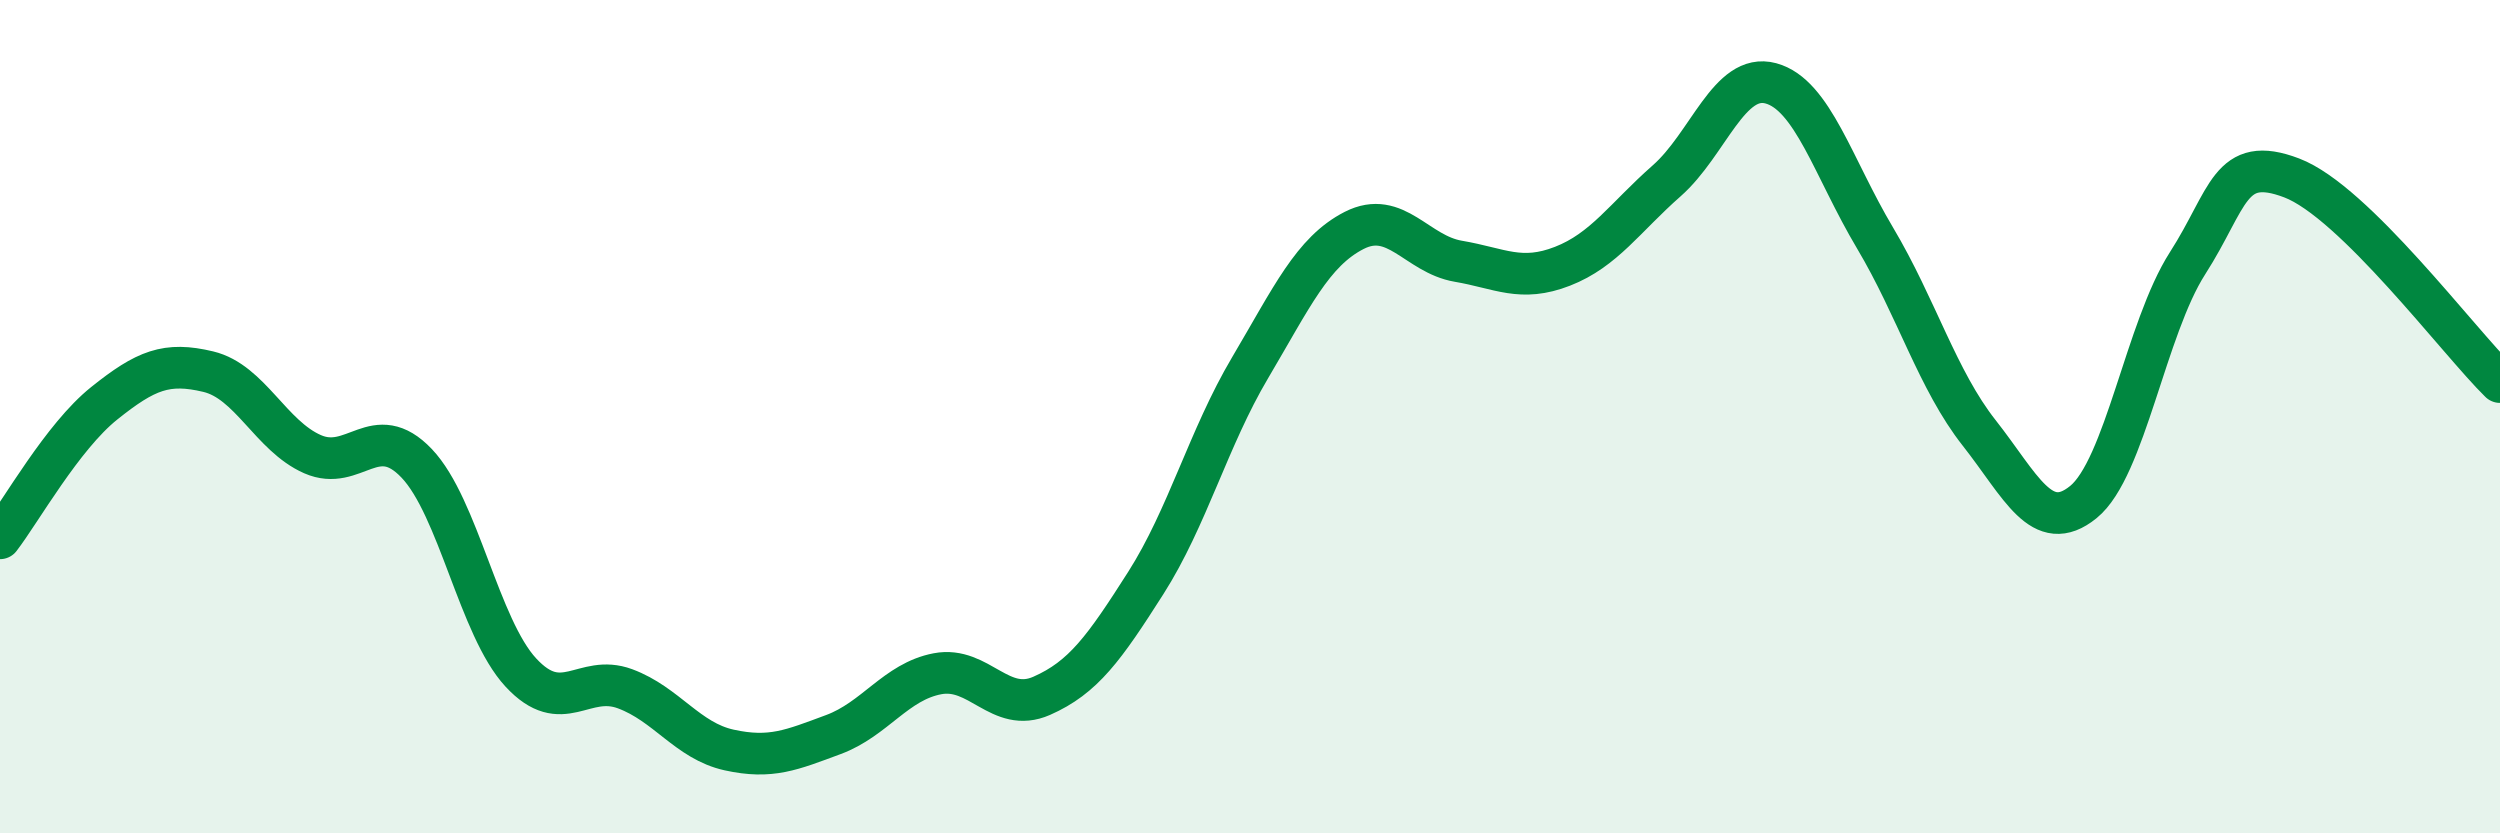
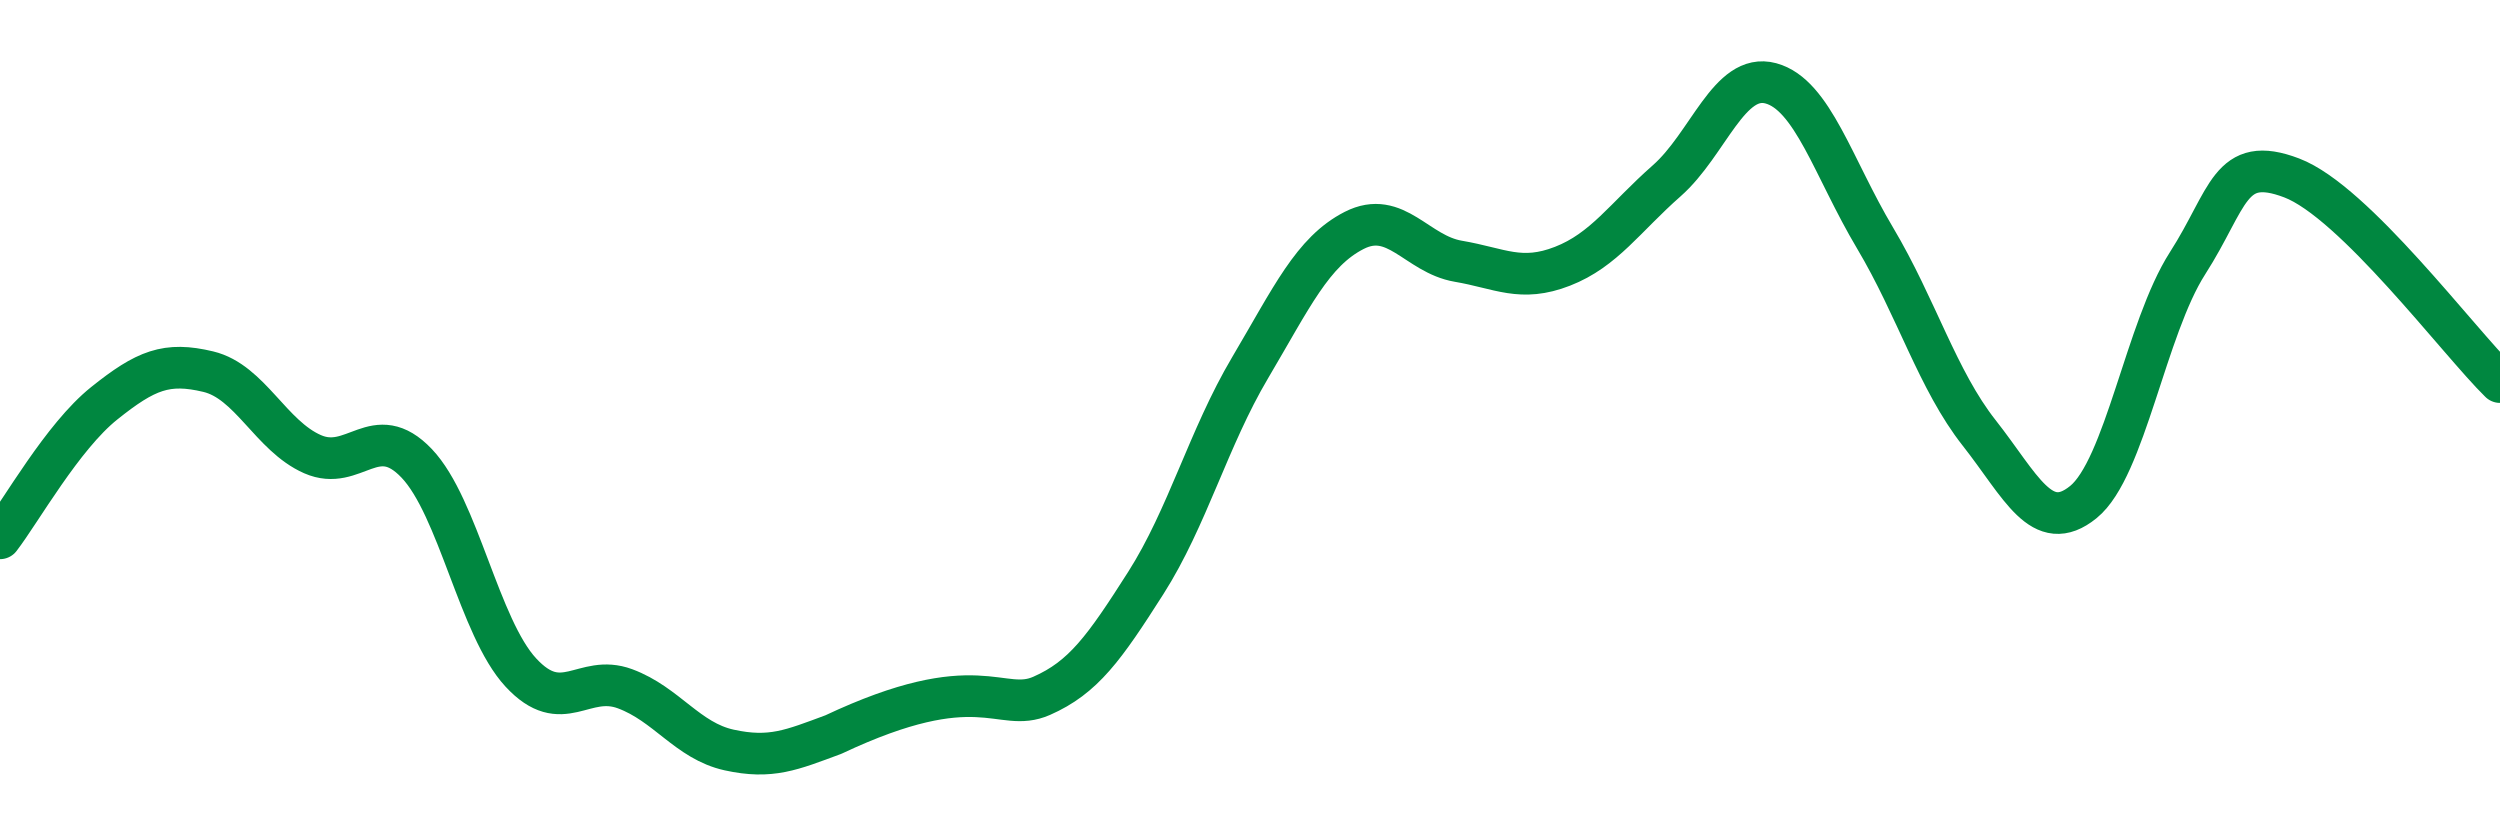
<svg xmlns="http://www.w3.org/2000/svg" width="60" height="20" viewBox="0 0 60 20">
-   <path d="M 0,12.92 C 0.5,12.27 1.5,10.48 2.5,9.68 C 3.5,8.88 4,8.68 5,8.92 C 6,9.16 6.5,10.46 7.5,10.9 C 8.5,11.34 9,10.07 10,11.12 C 11,12.17 11.5,15.06 12.5,16.14 C 13.5,17.22 14,16.16 15,16.53 C 16,16.9 16.5,17.78 17.5,18 C 18.5,18.22 19,18 20,17.63 C 21,17.26 21.5,16.36 22.5,16.17 C 23.5,15.98 24,17.14 25,16.7 C 26,16.26 26.5,15.56 27.5,13.99 C 28.5,12.42 29,10.52 30,8.83 C 31,7.14 31.5,6.04 32.5,5.53 C 33.5,5.02 34,6.1 35,6.27 C 36,6.44 36.5,6.78 37.5,6.39 C 38.5,6 39,5.22 40,4.34 C 41,3.46 41.5,1.73 42.5,2 C 43.5,2.27 44,4.03 45,5.71 C 46,7.39 46.5,9.12 47.5,10.39 C 48.5,11.66 49,12.86 50,12.05 C 51,11.24 51.5,7.88 52.5,6.32 C 53.5,4.76 53.5,3.7 55,4.27 C 56.5,4.84 59,8.19 60,9.17L60 20L0 20Z" fill="#008740" opacity="0.1" stroke-linecap="round" stroke-linejoin="round" />
-   <path d="M 0,12.92 C 0.5,12.27 1.5,10.48 2.5,9.68 C 3.5,8.88 4,8.68 5,8.92 C 6,9.16 6.5,10.46 7.5,10.9 C 8.5,11.34 9,10.07 10,11.12 C 11,12.17 11.5,15.06 12.5,16.14 C 13.5,17.22 14,16.16 15,16.53 C 16,16.9 16.5,17.78 17.5,18 C 18.5,18.22 19,18 20,17.63 C 21,17.26 21.5,16.36 22.5,16.17 C 23.5,15.98 24,17.14 25,16.7 C 26,16.26 26.5,15.56 27.5,13.99 C 28.5,12.42 29,10.52 30,8.83 C 31,7.14 31.5,6.04 32.5,5.53 C 33.5,5.02 34,6.1 35,6.27 C 36,6.44 36.5,6.78 37.5,6.39 C 38.5,6 39,5.22 40,4.34 C 41,3.46 41.5,1.73 42.5,2 C 43.5,2.27 44,4.03 45,5.71 C 46,7.39 46.5,9.12 47.5,10.39 C 48.5,11.66 49,12.86 50,12.05 C 51,11.24 51.5,7.88 52.5,6.32 C 53.5,4.76 53.5,3.7 55,4.27 C 56.5,4.84 59,8.19 60,9.17" stroke="#008740" stroke-width="1" fill="none" stroke-linecap="round" stroke-linejoin="round" />
+   <path d="M 0,12.92 C 0.5,12.27 1.5,10.48 2.5,9.68 C 3.5,8.88 4,8.68 5,8.92 C 6,9.16 6.5,10.46 7.5,10.9 C 8.5,11.34 9,10.07 10,11.12 C 11,12.17 11.5,15.06 12.5,16.14 C 13.5,17.22 14,16.16 15,16.53 C 16,16.9 16.5,17.78 17.5,18 C 18.5,18.22 19,18 20,17.63 C 23.5,15.98 24,17.14 25,16.7 C 26,16.26 26.5,15.56 27.5,13.99 C 28.5,12.42 29,10.52 30,8.83 C 31,7.14 31.5,6.04 32.5,5.53 C 33.5,5.02 34,6.1 35,6.27 C 36,6.44 36.5,6.78 37.5,6.39 C 38.5,6 39,5.22 40,4.34 C 41,3.46 41.5,1.73 42.5,2 C 43.5,2.27 44,4.03 45,5.71 C 46,7.39 46.5,9.12 47.5,10.39 C 48.5,11.66 49,12.86 50,12.05 C 51,11.24 51.5,7.88 52.5,6.32 C 53.5,4.76 53.5,3.7 55,4.27 C 56.5,4.84 59,8.19 60,9.17" stroke="#008740" stroke-width="1" fill="none" stroke-linecap="round" stroke-linejoin="round" />
</svg>